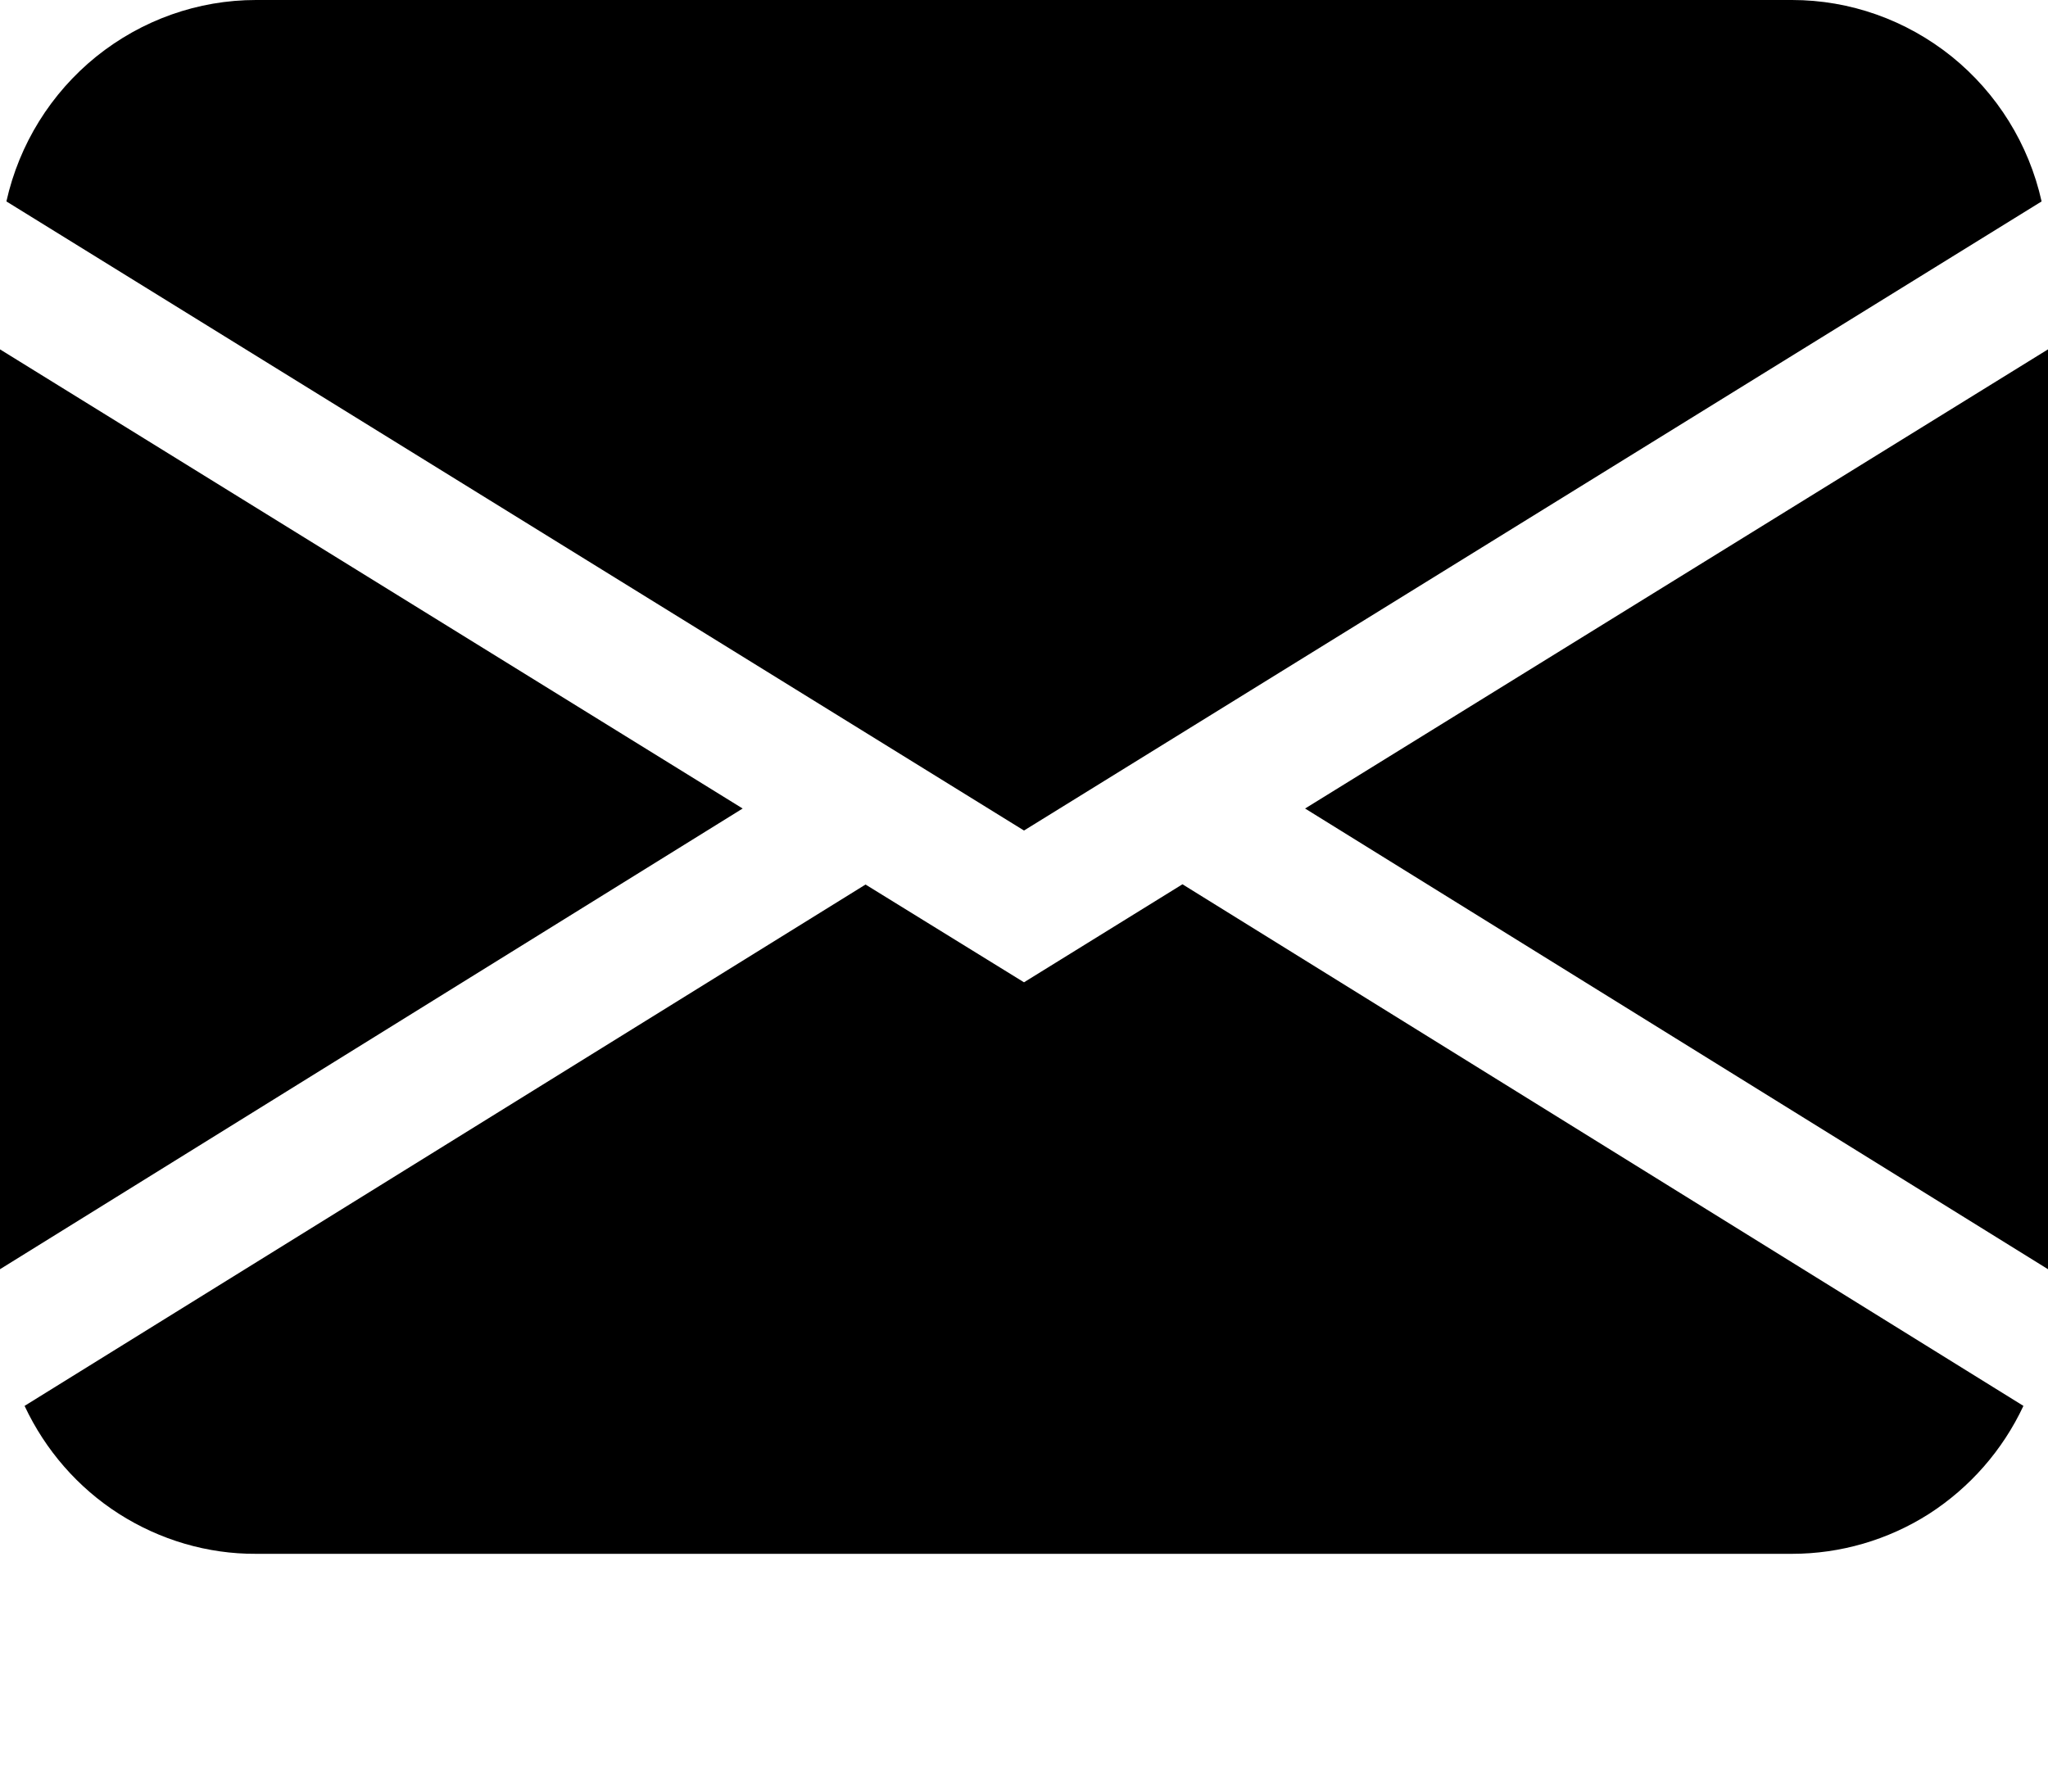
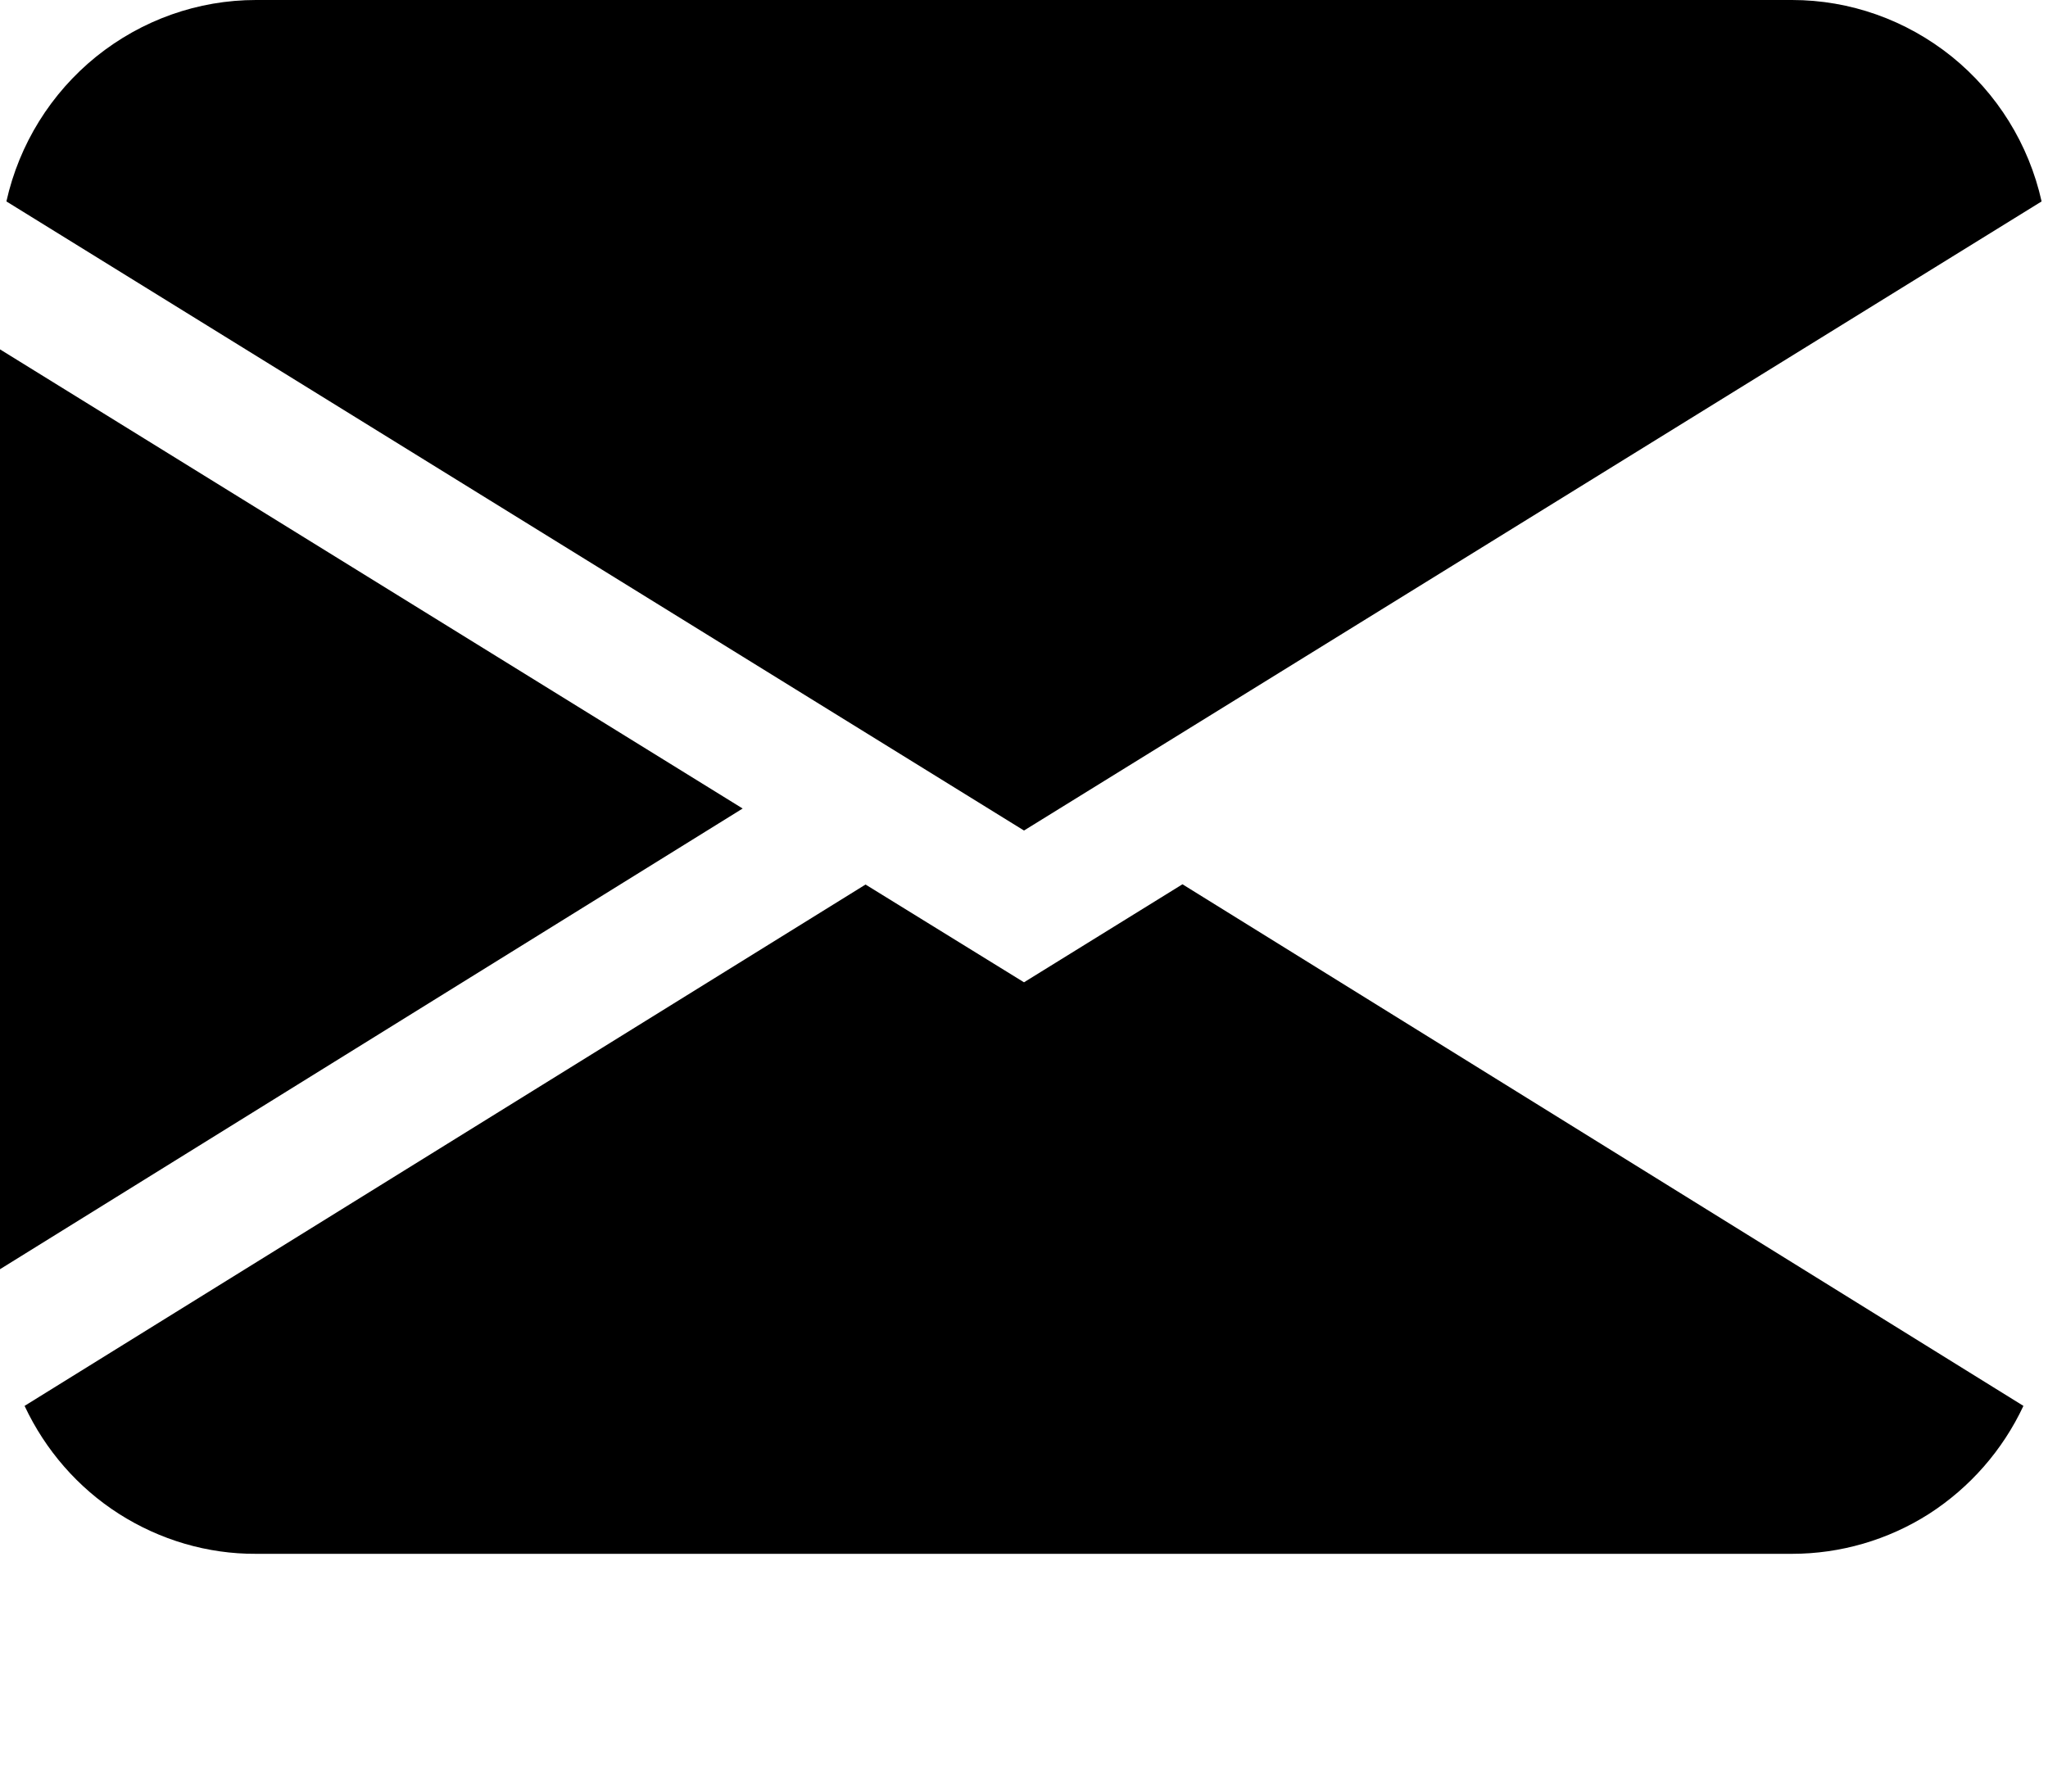
<svg xmlns="http://www.w3.org/2000/svg" width="8" height="7" viewBox="0 0 8 7" fill="none">
-   <path d="M0.025 0.787C0.075 0.563 0.199 0.364 0.376 0.221C0.554 0.078 0.773 -1.54287e-05 1 2.29406e-09H7C7.227 -1.54287e-05 7.446 0.078 7.624 0.221C7.801 0.364 7.925 0.563 7.975 0.787L4 3.245L0.025 0.787ZM0 1.365V4.959L2.901 3.159L0 1.365ZM3.381 3.456L0.096 5.493C0.177 5.666 0.305 5.813 0.465 5.915C0.625 6.017 0.811 6.072 1 6.071H7C7.189 6.071 7.375 6.017 7.535 5.915C7.695 5.812 7.823 5.666 7.904 5.493L4.619 3.455L4 3.838L3.381 3.456ZM5.098 3.159L8 4.959V1.365L5.098 3.159Z" fill="black" />
+   <path d="M0.025 0.787C0.075 0.563 0.199 0.364 0.376 0.221C0.554 0.078 0.773 -1.54287e-05 1 2.29406e-09H7C7.227 -1.54287e-05 7.446 0.078 7.624 0.221C7.801 0.364 7.925 0.563 7.975 0.787L4 3.245L0.025 0.787ZM0 1.365V4.959L2.901 3.159L0 1.365ZM3.381 3.456L0.096 5.493C0.177 5.666 0.305 5.813 0.465 5.915C0.625 6.017 0.811 6.072 1 6.071H7C7.189 6.071 7.375 6.017 7.535 5.915C7.695 5.812 7.823 5.666 7.904 5.493L4.619 3.455L4 3.838L3.381 3.456ZM5.098 3.159V1.365L5.098 3.159Z" fill="black" />
</svg>